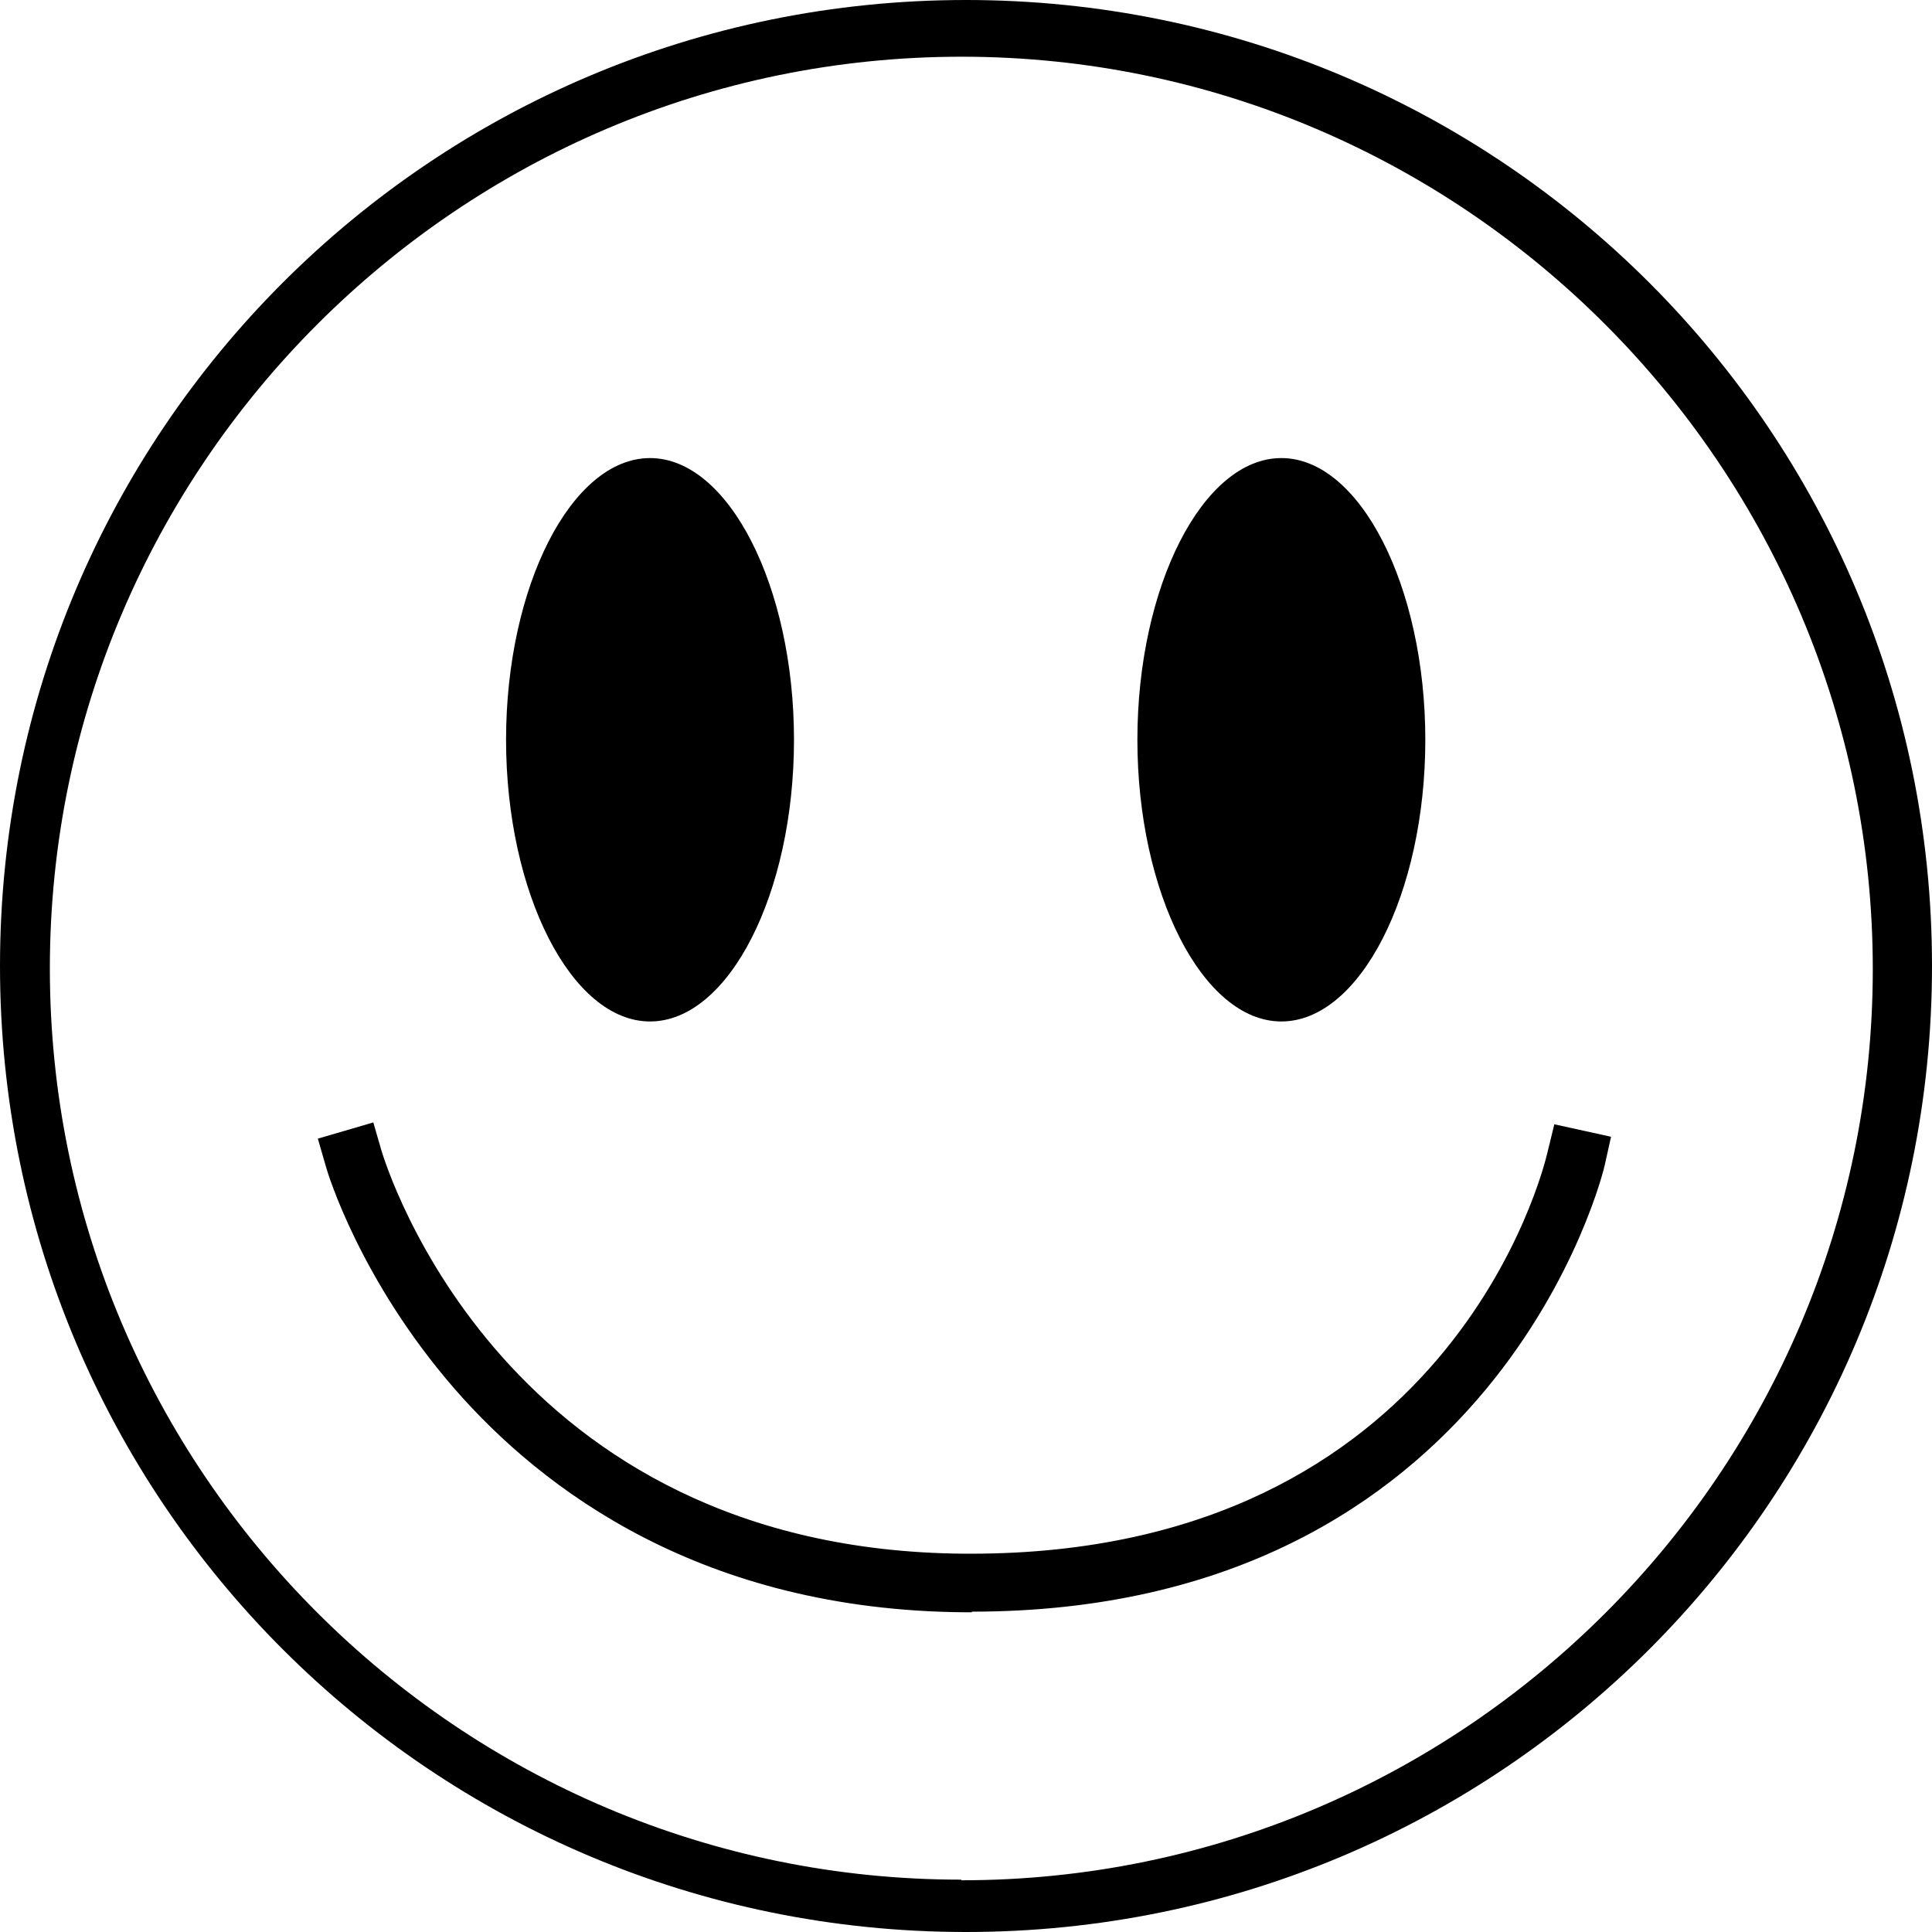
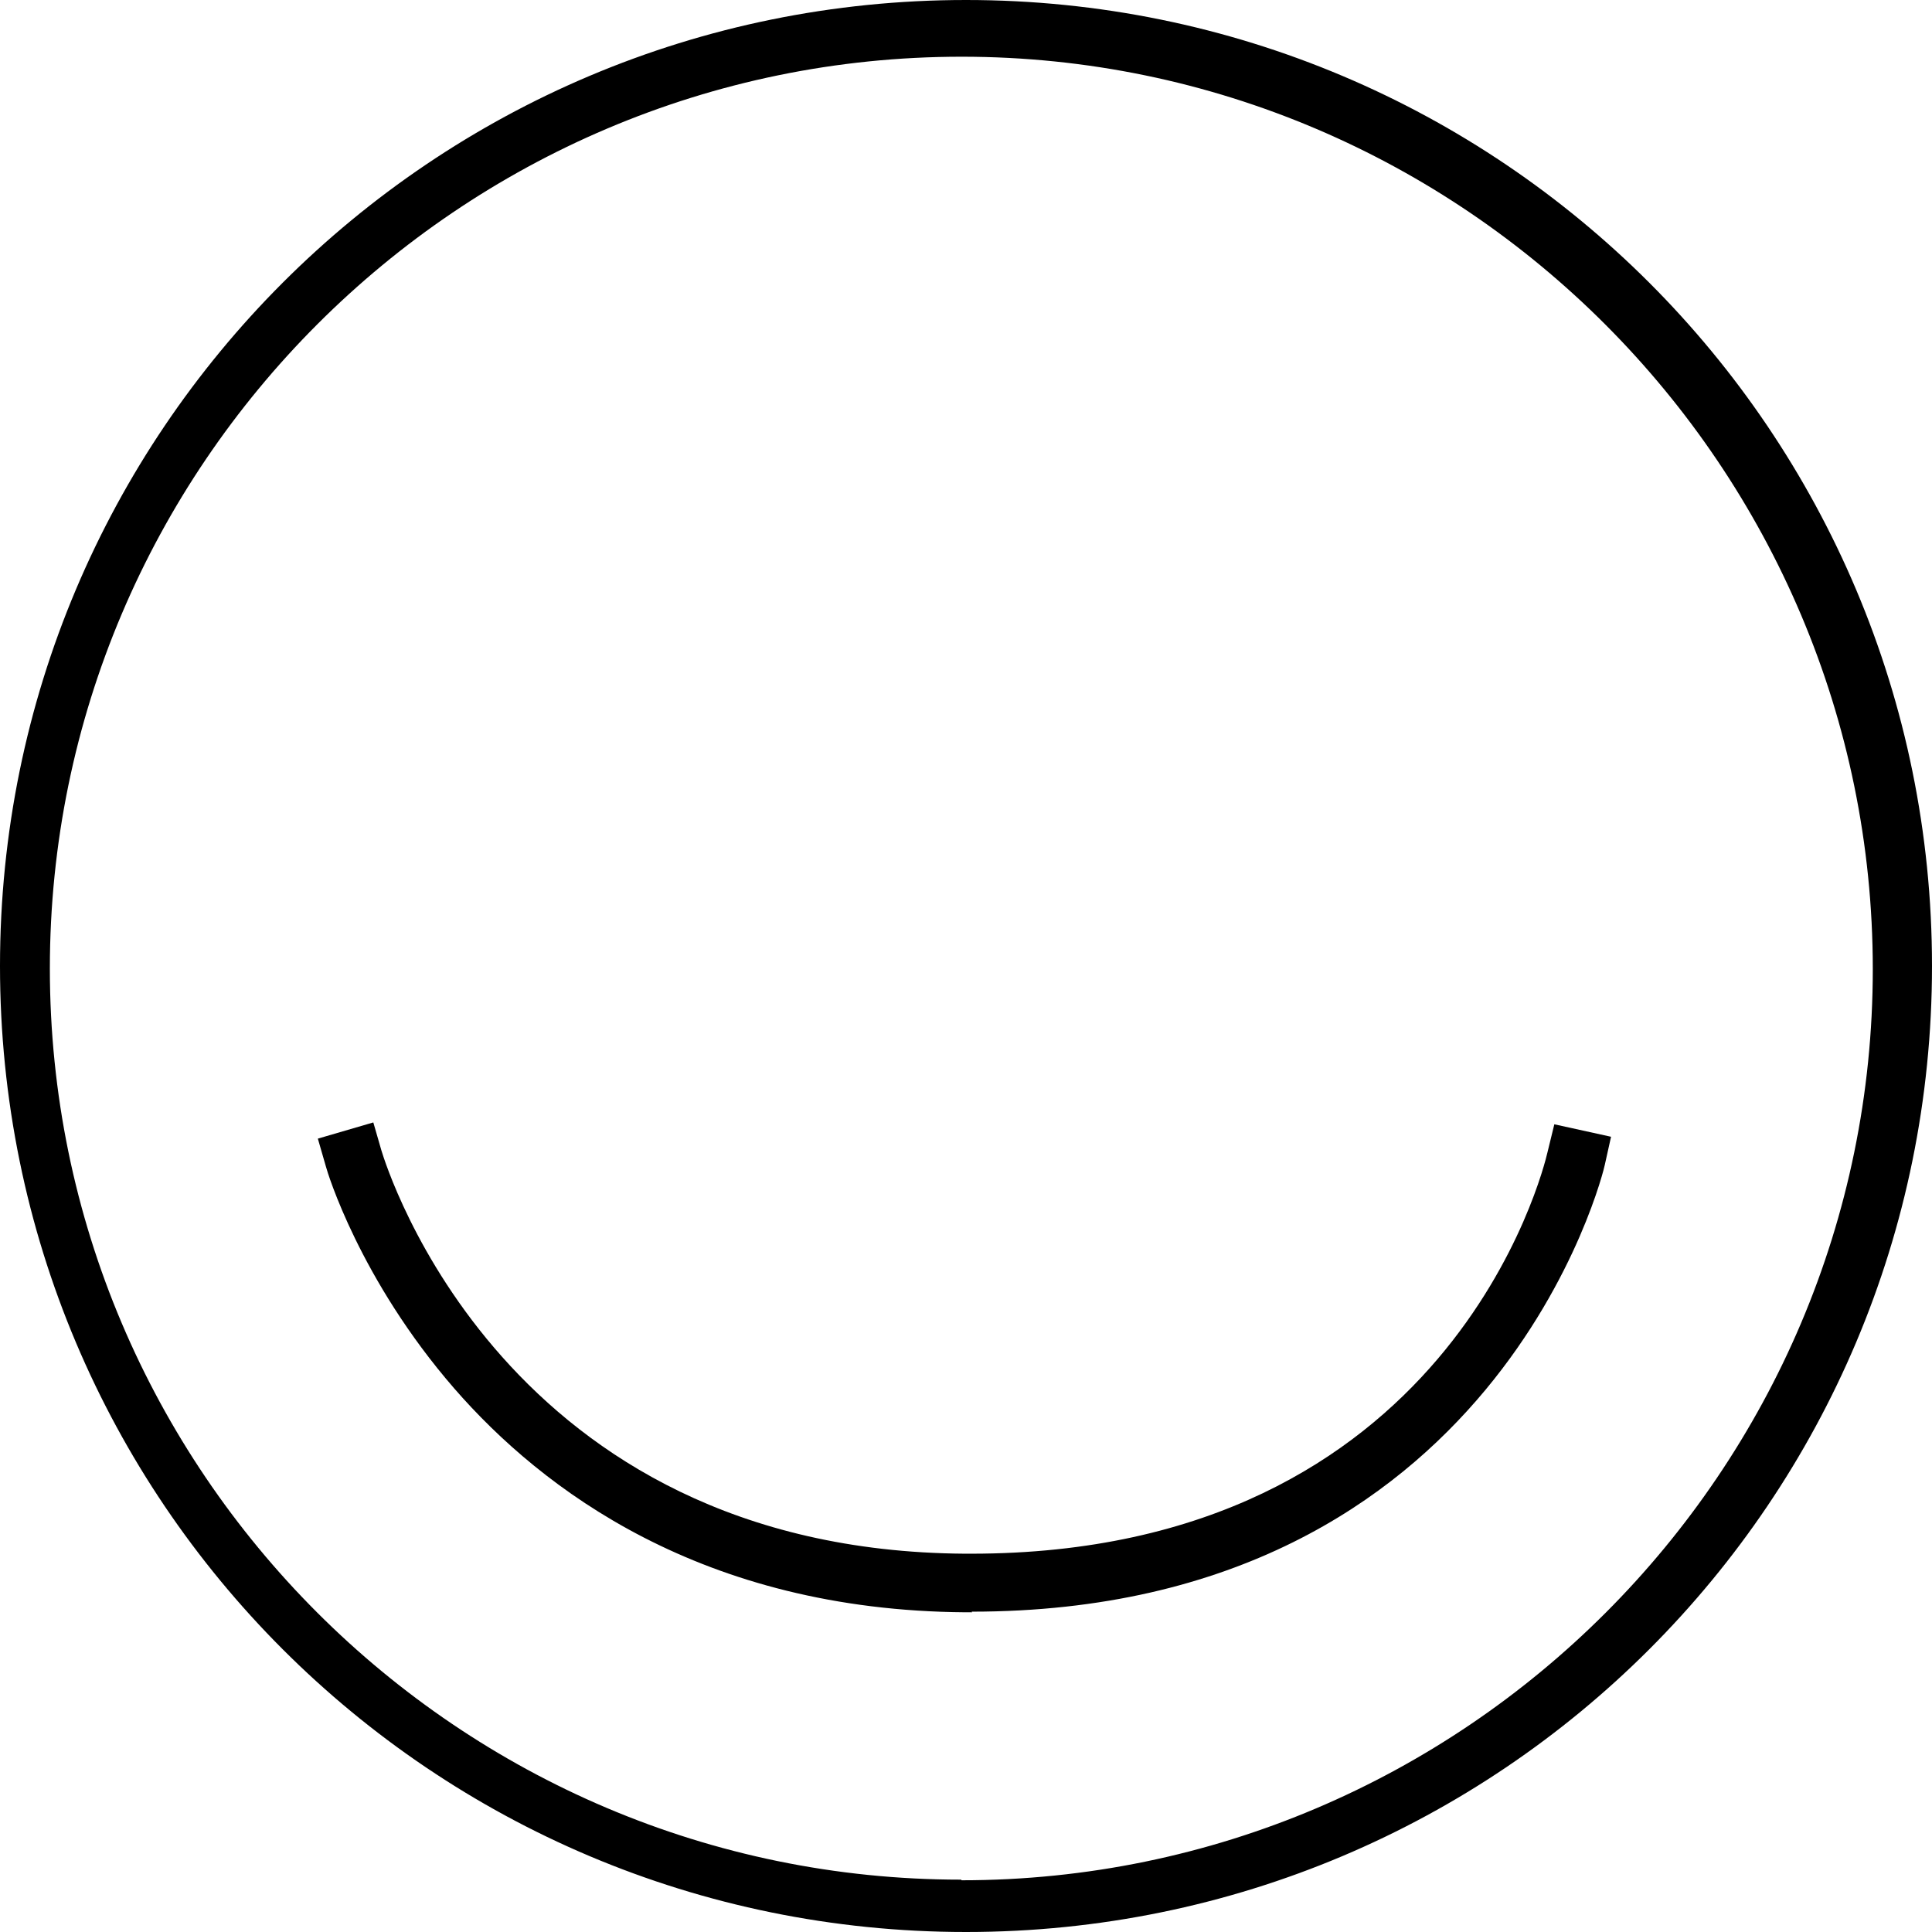
<svg xmlns="http://www.w3.org/2000/svg" id="Layer_1" data-name="Layer 1" viewBox="0 0 31 31">
  <defs>
    <style>
      .cls-1 {
        clip-path: url(#clippath);
      }

      .cls-2 {
        fill: none;
      }

      .cls-2, .cls-3 {
        stroke-width: 0px;
      }

      .cls-3 {
        fill: #000;
      }
    </style>
    <clipPath id="clippath">
      <rect class="cls-2" width="31" height="31" />
    </clipPath>
  </defs>
  <g class="cls-1">
    <g>
-       <path class="cls-3" d="M22.87,11.87c0,2.47-1.05,4.52-2.31,4.52s-2.31-2.06-2.31-4.52,1.05-4.52,2.31-4.52,2.31,2.06,2.31,4.52ZM12.74,11.87c0,2.47-1.05,4.52-2.31,4.52s-2.31-2.06-2.31-4.52,1.05-4.52,2.31-4.52,2.31,2.06,2.31,4.52Z" />
      <path class="cls-3" d="M15.5,0c8.57,0,15.5,6.93,15.5,15.5s-6.93,15.5-15.5,15.5S0,24.07,0,15.5,6.93,0,15.5,0ZM15.43,30.17c8.06,0,14.62-6.57,14.62-14.62S23.49.91,15.43.91.8,7.48.8,15.54s6.56,14.62,14.62,14.62Z" />
      <path class="cls-3" d="M15.6,25.87h-.11c-4.23-.03-6.79-1.97-8.2-3.59-1.52-1.75-2.04-3.48-2.06-3.56l-.13-.45.89-.26.13.45c.08.26,1.97,6.42,9.36,6.47h.1c7.69,0,9.19-6.18,9.25-6.44l.11-.45.91.2-.1.45c-.01.07-1.71,7.17-10.16,7.17Z" />
    </g>
  </g>
</svg>